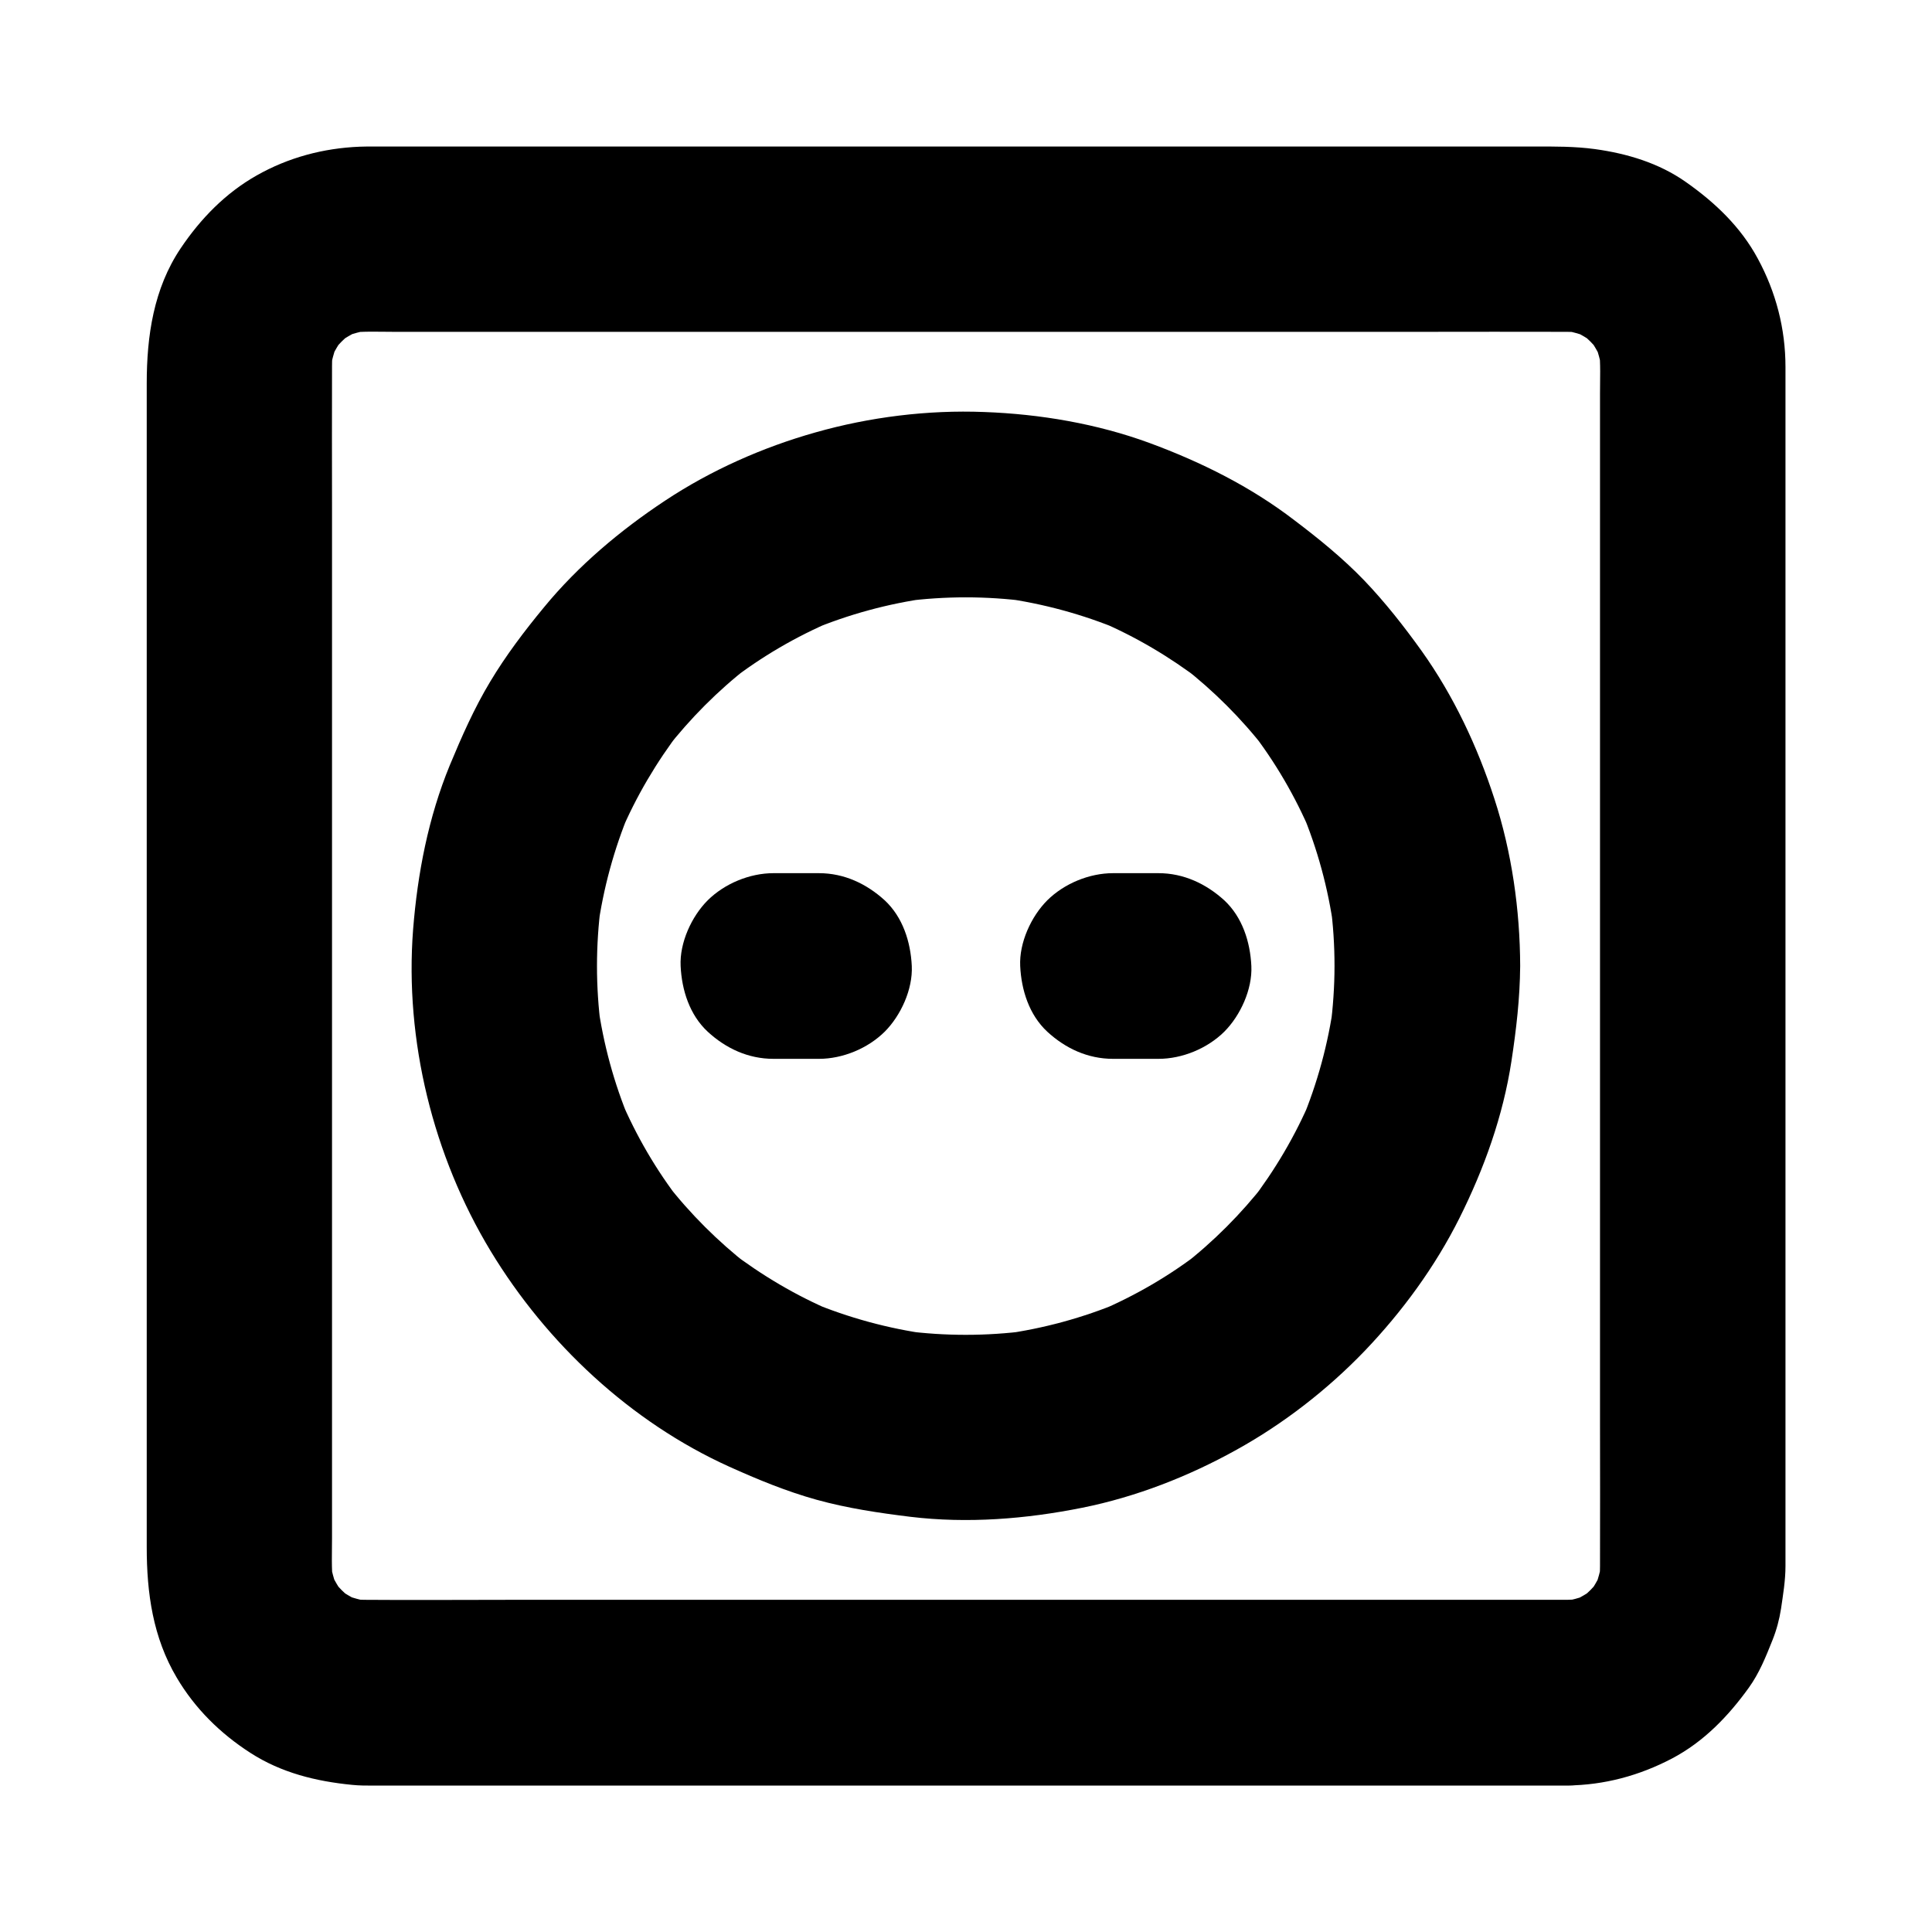
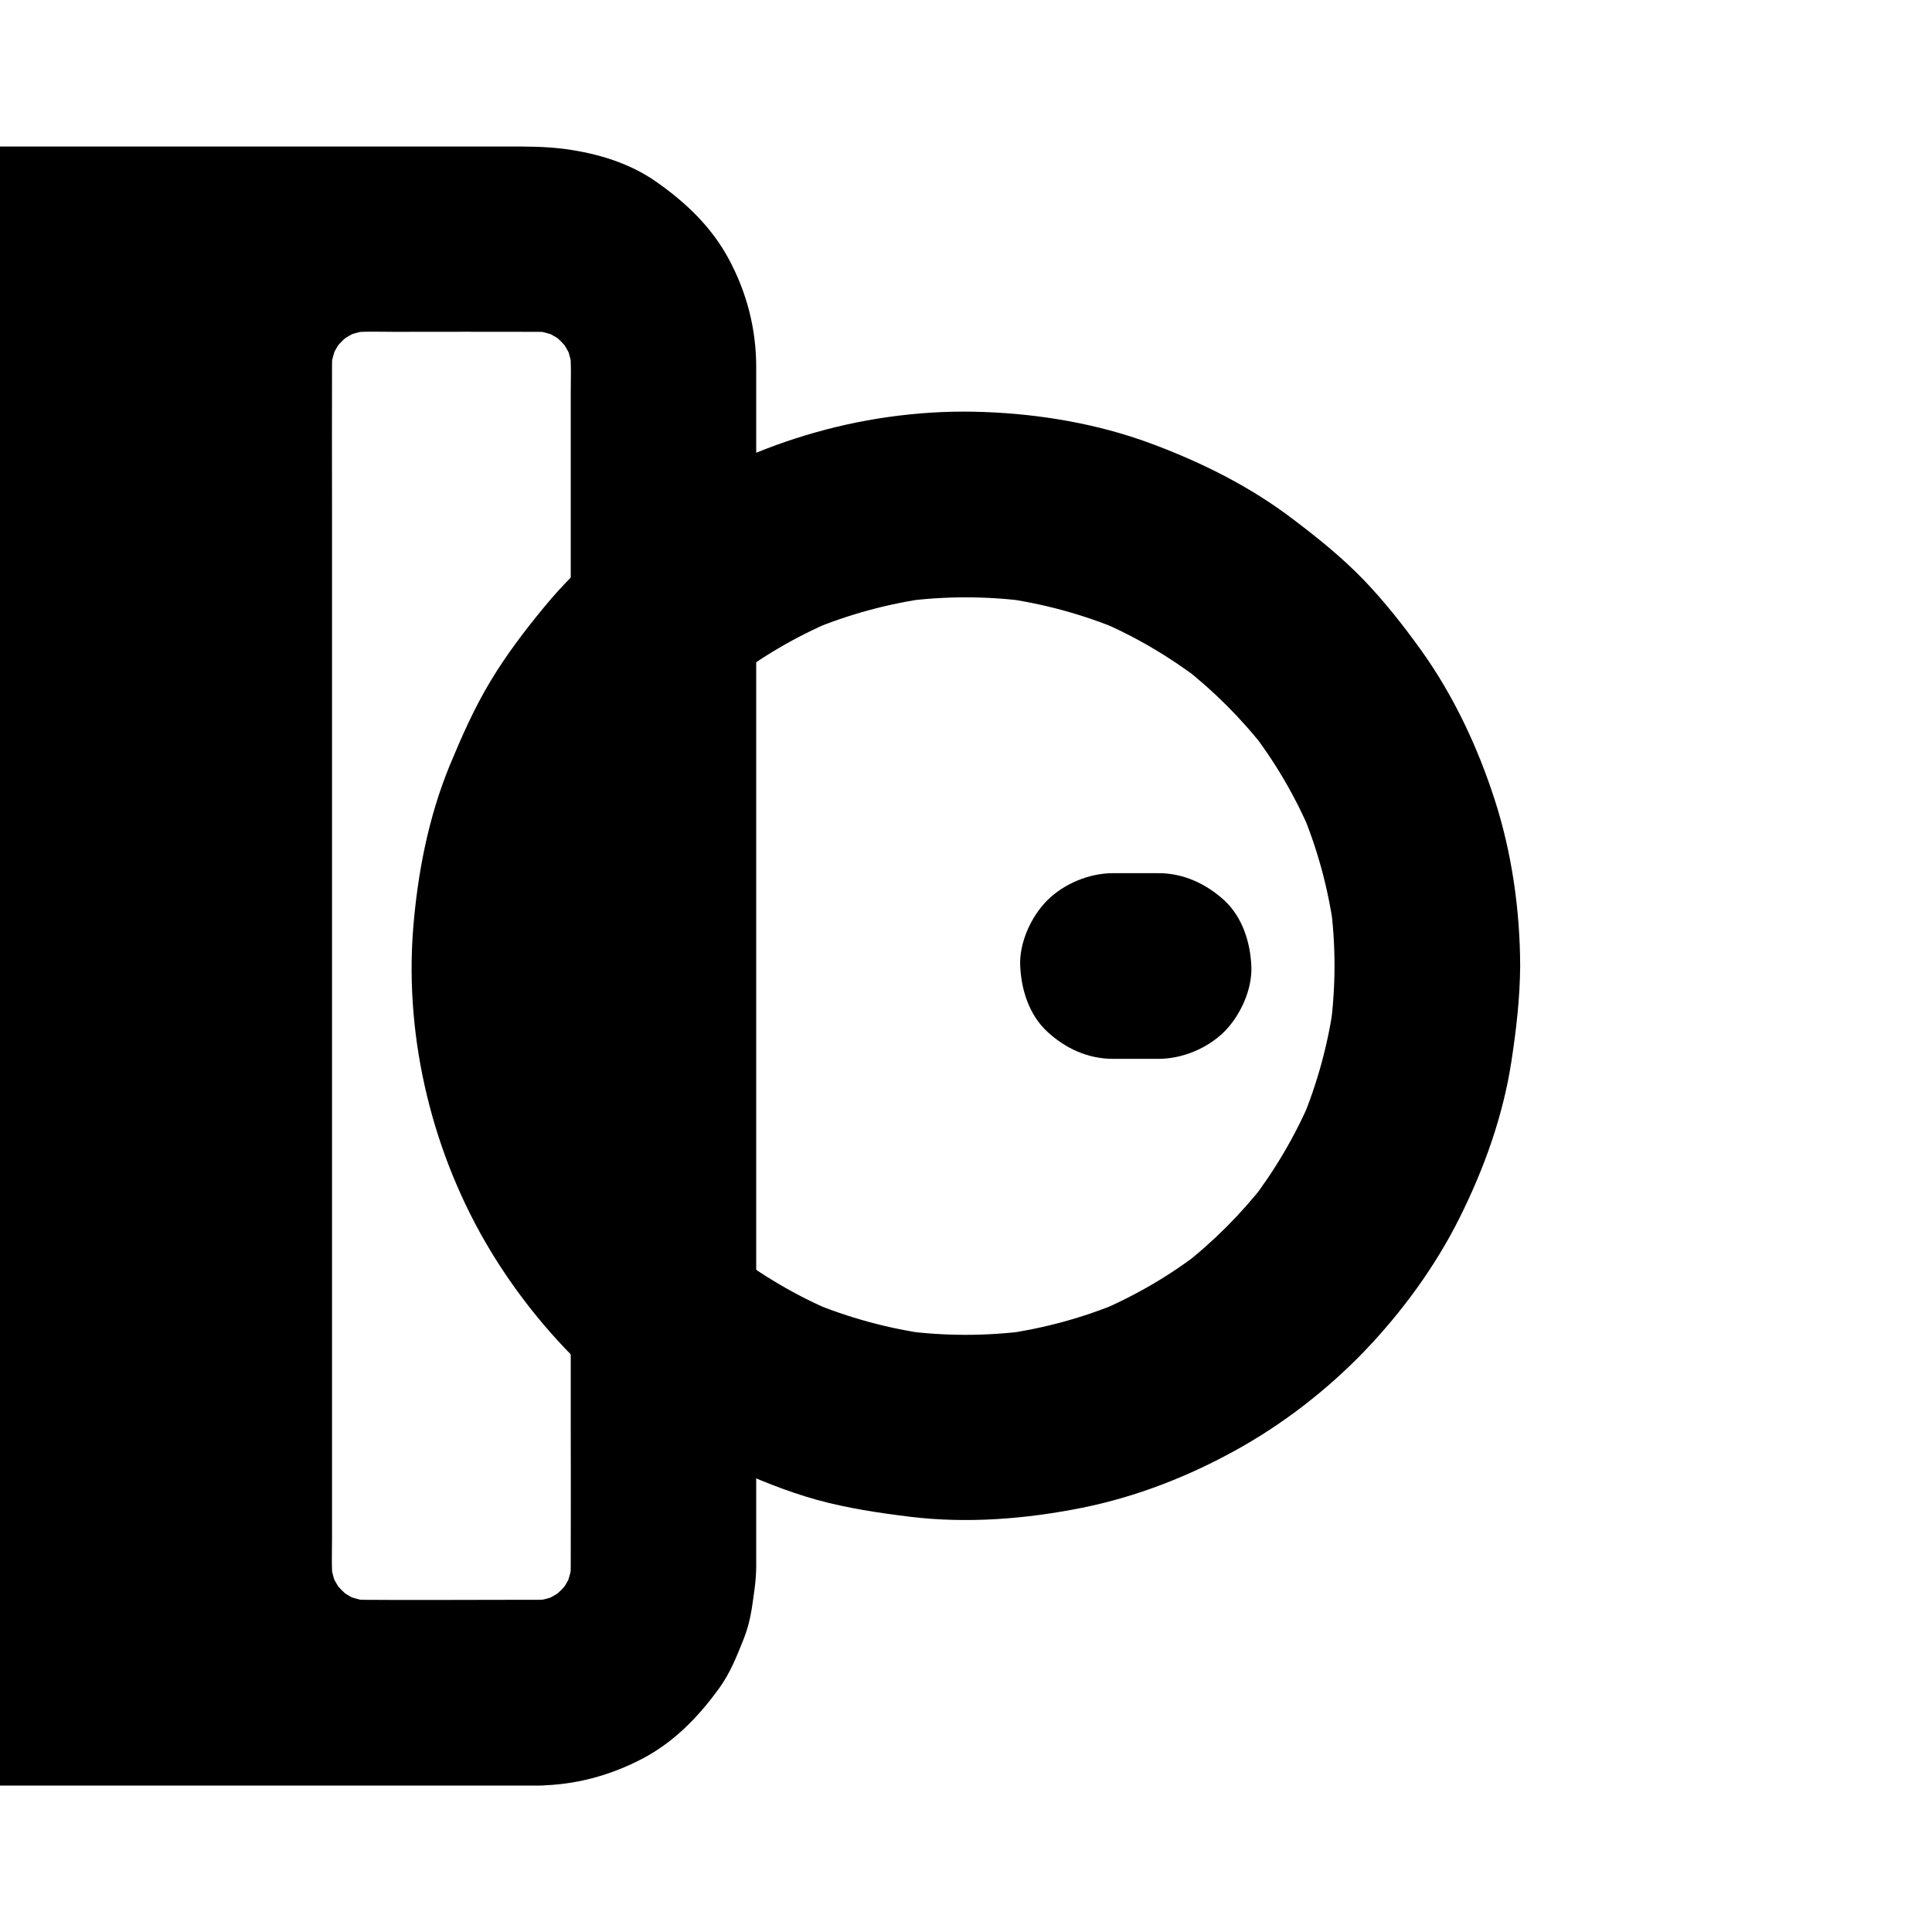
<svg xmlns="http://www.w3.org/2000/svg" fill="#000000" width="800px" height="800px" version="1.1" viewBox="144 144 512 512">
  <g>
-     <path d="m559.31 567.97h-32.078-76.898-92.691-79.457c-12.398 0-24.848 0.098-37.246 0-1.477 0-2.953-0.098-4.379-0.246 2.164 0.297 4.379 0.59 6.543 0.887-3.102-0.395-6.051-1.23-8.953-2.41 1.969 0.836 3.938 1.672 5.856 2.461-2.609-1.133-5.019-2.559-7.281-4.281 1.672 1.277 3.297 2.559 4.969 3.836-2.215-1.77-4.184-3.738-5.953-5.953 1.277 1.672 2.559 3.297 3.836 4.969-1.723-2.262-3.148-4.676-4.281-7.281 0.836 1.969 1.672 3.938 2.461 5.856-1.23-2.902-2.016-5.856-2.41-8.953 0.297 2.164 0.59 4.379 0.887 6.543-0.441-3.887-0.246-7.871-0.246-11.809v-22.828-76.555-93.137-80.246c0-12.645-0.051-25.238 0-37.883 0-1.477 0.098-2.953 0.246-4.43-0.297 2.164-0.59 4.379-0.887 6.543 0.395-3.102 1.23-6.051 2.41-8.953-0.836 1.969-1.672 3.938-2.461 5.856 1.133-2.609 2.559-5.019 4.281-7.281-1.277 1.672-2.559 3.297-3.836 4.969 1.77-2.215 3.738-4.184 5.953-5.953-1.672 1.277-3.297 2.559-4.969 3.836 2.262-1.723 4.676-3.148 7.281-4.281-1.969 0.836-3.938 1.672-5.856 2.461 2.902-1.23 5.856-2.016 8.953-2.41-2.164 0.297-4.379 0.59-6.543 0.887 3.887-0.441 7.871-0.246 11.809-0.246h22.828 76.555 93.137 80.246c12.645 0 25.238-0.051 37.883 0 1.477 0 2.953 0.098 4.43 0.246-2.164-0.297-4.379-0.59-6.543-0.887 3.102 0.395 6.051 1.23 8.953 2.41-1.969-0.836-3.938-1.672-5.856-2.461 2.609 1.133 5.019 2.559 7.281 4.281-1.672-1.277-3.297-2.559-4.969-3.836 2.215 1.77 4.184 3.738 5.953 5.953-1.277-1.672-2.559-3.297-3.836-4.969 1.723 2.262 3.148 4.676 4.281 7.281-0.836-1.969-1.672-3.938-2.461-5.856 1.23 2.902 2.016 5.856 2.41 8.953-0.297-2.164-0.59-4.379-0.887-6.543 0.441 3.887 0.246 7.871 0.246 11.809v22.828 76.555 93.137 80.246c0 12.645 0.051 25.238 0 37.883 0 1.477-0.098 2.953-0.246 4.43 0.297-2.164 0.59-4.379 0.887-6.543-0.395 3.102-1.23 6.051-2.41 8.953 0.836-1.969 1.672-3.938 2.461-5.856-1.133 2.609-2.559 5.019-4.281 7.281 1.277-1.672 2.559-3.297 3.836-4.969-1.77 2.215-3.738 4.184-5.953 5.953 1.672-1.277 3.297-2.559 4.969-3.836-2.262 1.723-4.676 3.148-7.281 4.281 1.969-0.836 3.938-1.672 5.856-2.461-2.902 1.23-5.856 2.016-8.953 2.41 2.164-0.297 4.379-0.59 6.543-0.887-1.383 0.148-2.758 0.195-4.137 0.246-6.348 0.051-12.891 2.707-17.418 7.184-4.281 4.281-7.477 11.266-7.184 17.418 0.297 6.348 2.363 12.941 7.184 17.418 4.773 4.379 10.773 7.281 17.418 7.184 9.84-0.098 19.141-2.609 27.848-7.184 8.363-4.43 14.809-11.121 20.27-18.695 2.805-3.887 4.527-8.215 6.297-12.645 1.082-2.707 1.82-5.461 2.262-8.316 0.543-3.738 1.18-7.477 1.18-11.316v-13.383-29.473-41.23-48.02-50.676-48.316-41.625-30.504-14.516c0-10.137-2.508-19.828-7.332-28.734-4.527-8.414-11.367-14.906-19.09-20.32-7.133-5.019-15.547-7.527-24.059-8.707-5.461-0.738-10.676-0.688-16.188-0.688h-26.125-38.672-46.738-50.527-49.25-43.836-33.457-18.746c-1.277 0-2.559 0-3.836 0.051-9.645 0.395-18.895 2.856-27.305 7.625-8.266 4.676-14.859 11.465-20.121 19.285-7.184 10.676-9.004 23.273-9.004 35.816v22.336 36.016 45.461 49.84 49.938 45.656 36.359 22.828c0 12.102 1.625 23.91 7.969 34.586 4.82 8.168 11.562 14.809 19.531 19.926 8.168 5.266 17.367 7.527 26.914 8.461 1.871 0.195 3.691 0.195 5.559 0.195h18.301 33.113 43.641 49.152 50.578 46.938 38.965 26.566 9.348c6.297 0 12.941-2.754 17.418-7.184 4.281-4.281 7.477-11.266 7.184-17.418-0.297-6.348-2.363-12.941-7.184-17.418-4.969-4.461-10.871-7.215-17.562-7.215z" />
+     <path d="m559.31 567.97h-32.078-76.898-92.691-79.457c-12.398 0-24.848 0.098-37.246 0-1.477 0-2.953-0.098-4.379-0.246 2.164 0.297 4.379 0.59 6.543 0.887-3.102-0.395-6.051-1.23-8.953-2.41 1.969 0.836 3.938 1.672 5.856 2.461-2.609-1.133-5.019-2.559-7.281-4.281 1.672 1.277 3.297 2.559 4.969 3.836-2.215-1.77-4.184-3.738-5.953-5.953 1.277 1.672 2.559 3.297 3.836 4.969-1.723-2.262-3.148-4.676-4.281-7.281 0.836 1.969 1.672 3.938 2.461 5.856-1.23-2.902-2.016-5.856-2.41-8.953 0.297 2.164 0.59 4.379 0.887 6.543-0.441-3.887-0.246-7.871-0.246-11.809v-22.828-76.555-93.137-80.246c0-12.645-0.051-25.238 0-37.883 0-1.477 0.098-2.953 0.246-4.43-0.297 2.164-0.59 4.379-0.887 6.543 0.395-3.102 1.23-6.051 2.41-8.953-0.836 1.969-1.672 3.938-2.461 5.856 1.133-2.609 2.559-5.019 4.281-7.281-1.277 1.672-2.559 3.297-3.836 4.969 1.77-2.215 3.738-4.184 5.953-5.953-1.672 1.277-3.297 2.559-4.969 3.836 2.262-1.723 4.676-3.148 7.281-4.281-1.969 0.836-3.938 1.672-5.856 2.461 2.902-1.23 5.856-2.016 8.953-2.41-2.164 0.297-4.379 0.59-6.543 0.887 3.887-0.441 7.871-0.246 11.809-0.246c12.645 0 25.238-0.051 37.883 0 1.477 0 2.953 0.098 4.43 0.246-2.164-0.297-4.379-0.59-6.543-0.887 3.102 0.395 6.051 1.23 8.953 2.41-1.969-0.836-3.938-1.672-5.856-2.461 2.609 1.133 5.019 2.559 7.281 4.281-1.672-1.277-3.297-2.559-4.969-3.836 2.215 1.77 4.184 3.738 5.953 5.953-1.277-1.672-2.559-3.297-3.836-4.969 1.723 2.262 3.148 4.676 4.281 7.281-0.836-1.969-1.672-3.938-2.461-5.856 1.23 2.902 2.016 5.856 2.41 8.953-0.297-2.164-0.59-4.379-0.887-6.543 0.441 3.887 0.246 7.871 0.246 11.809v22.828 76.555 93.137 80.246c0 12.645 0.051 25.238 0 37.883 0 1.477-0.098 2.953-0.246 4.43 0.297-2.164 0.59-4.379 0.887-6.543-0.395 3.102-1.23 6.051-2.41 8.953 0.836-1.969 1.672-3.938 2.461-5.856-1.133 2.609-2.559 5.019-4.281 7.281 1.277-1.672 2.559-3.297 3.836-4.969-1.77 2.215-3.738 4.184-5.953 5.953 1.672-1.277 3.297-2.559 4.969-3.836-2.262 1.723-4.676 3.148-7.281 4.281 1.969-0.836 3.938-1.672 5.856-2.461-2.902 1.23-5.856 2.016-8.953 2.41 2.164-0.297 4.379-0.59 6.543-0.887-1.383 0.148-2.758 0.195-4.137 0.246-6.348 0.051-12.891 2.707-17.418 7.184-4.281 4.281-7.477 11.266-7.184 17.418 0.297 6.348 2.363 12.941 7.184 17.418 4.773 4.379 10.773 7.281 17.418 7.184 9.84-0.098 19.141-2.609 27.848-7.184 8.363-4.43 14.809-11.121 20.27-18.695 2.805-3.887 4.527-8.215 6.297-12.645 1.082-2.707 1.82-5.461 2.262-8.316 0.543-3.738 1.18-7.477 1.18-11.316v-13.383-29.473-41.23-48.02-50.676-48.316-41.625-30.504-14.516c0-10.137-2.508-19.828-7.332-28.734-4.527-8.414-11.367-14.906-19.09-20.32-7.133-5.019-15.547-7.527-24.059-8.707-5.461-0.738-10.676-0.688-16.188-0.688h-26.125-38.672-46.738-50.527-49.25-43.836-33.457-18.746c-1.277 0-2.559 0-3.836 0.051-9.645 0.395-18.895 2.856-27.305 7.625-8.266 4.676-14.859 11.465-20.121 19.285-7.184 10.676-9.004 23.273-9.004 35.816v22.336 36.016 45.461 49.84 49.938 45.656 36.359 22.828c0 12.102 1.625 23.91 7.969 34.586 4.82 8.168 11.562 14.809 19.531 19.926 8.168 5.266 17.367 7.527 26.914 8.461 1.871 0.195 3.691 0.195 5.559 0.195h18.301 33.113 43.641 49.152 50.578 46.938 38.965 26.566 9.348c6.297 0 12.941-2.754 17.418-7.184 4.281-4.281 7.477-11.266 7.184-17.418-0.297-6.348-2.363-12.941-7.184-17.418-4.969-4.461-10.871-7.215-17.562-7.215z" />
    <path d="m497.66 400c0 5.461-0.395 10.922-1.082 16.383 0.297-2.164 0.59-4.379 0.887-6.543-1.477 10.727-4.328 21.207-8.512 31.242 0.836-1.969 1.672-3.938 2.461-5.856-4.133 9.742-9.543 18.895-15.988 27.305 1.277-1.672 2.559-3.297 3.836-4.969-6.348 8.117-13.629 15.449-21.797 21.797 1.672-1.277 3.297-2.559 4.969-3.836-8.363 6.496-17.562 11.855-27.305 15.988 1.969-0.836 3.938-1.672 5.856-2.461-9.988 4.184-20.469 7.035-31.242 8.512 2.164-0.297 4.379-0.59 6.543-0.887-10.875 1.426-21.844 1.426-32.719 0 2.164 0.297 4.379 0.59 6.543 0.887-10.727-1.477-21.207-4.328-31.242-8.512 1.969 0.836 3.938 1.672 5.856 2.461-9.742-4.133-18.895-9.543-27.305-15.988 1.672 1.277 3.297 2.559 4.969 3.836-8.117-6.348-15.449-13.629-21.797-21.797 1.277 1.672 2.559 3.297 3.836 4.969-6.496-8.363-11.855-17.562-15.988-27.305 0.836 1.969 1.672 3.938 2.461 5.856-4.184-9.988-7.035-20.469-8.512-31.242 0.297 2.164 0.59 4.379 0.887 6.543-1.426-10.875-1.426-21.844 0-32.719-0.297 2.164-0.59 4.379-0.887 6.543 1.477-10.727 4.328-21.207 8.512-31.242-0.836 1.969-1.672 3.938-2.461 5.856 4.133-9.742 9.543-18.895 15.988-27.305-1.277 1.672-2.559 3.297-3.836 4.969 6.348-8.117 13.629-15.449 21.797-21.797-1.672 1.277-3.297 2.559-4.969 3.836 8.363-6.496 17.562-11.855 27.305-15.988-1.969 0.836-3.938 1.672-5.856 2.461 9.988-4.184 20.469-7.035 31.242-8.512-2.164 0.297-4.379 0.59-6.543 0.887 10.875-1.426 21.844-1.426 32.719 0-2.164-0.297-4.379-0.59-6.543-0.887 10.727 1.477 21.207 4.328 31.242 8.512-1.969-0.836-3.938-1.672-5.856-2.461 9.742 4.133 18.895 9.543 27.305 15.988-1.672-1.277-3.297-2.559-4.969-3.836 8.117 6.348 15.449 13.629 21.797 21.797-1.277-1.672-2.559-3.297-3.836-4.969 6.496 8.363 11.855 17.562 15.988 27.305-0.836-1.969-1.672-3.938-2.461-5.856 4.184 9.988 7.035 20.469 8.512 31.242-0.297-2.164-0.59-4.379-0.887-6.543 0.738 5.41 1.082 10.875 1.082 16.336 0 6.297 2.754 12.941 7.184 17.418 4.281 4.281 11.266 7.477 17.418 7.184 6.348-0.297 12.941-2.363 17.418-7.184 4.43-4.82 7.231-10.727 7.184-17.418-0.051-14.859-2.215-30.16-6.84-44.328-4.477-13.824-10.824-27.305-19.238-39.113-4.723-6.594-9.742-12.988-15.352-18.844-5.656-5.856-11.906-10.922-18.402-15.844-11.609-8.906-24.648-15.398-38.375-20.469-13.922-5.117-29.027-7.676-43.836-8.215-14.957-0.59-30.355 1.328-44.723 5.41-13.973 3.938-27.699 10.035-39.805 18.055-11.906 7.871-23.074 17.27-32.129 28.289-5.164 6.25-10.086 12.742-14.27 19.73-4.231 7.035-7.527 14.516-10.676 22.09-5.707 13.875-8.562 28.684-9.742 43.59-2.262 29.371 5.312 60.023 20.566 85.215 14.809 24.453 37.098 45.312 63.223 57.121 7.527 3.394 15.152 6.543 23.125 8.758 8.168 2.262 16.48 3.492 24.895 4.527 15.152 1.82 30.602 0.59 45.559-2.41 14.219-2.856 28.191-8.316 40.836-15.352 12.449-6.887 24.109-15.941 33.949-26.176 9.938-10.383 18.695-22.336 25.141-35.227 6.543-13.086 11.562-27.059 13.777-41.574 1.277-8.363 2.262-16.777 2.312-25.238 0-6.297-2.754-12.941-7.184-17.418-4.281-4.281-11.266-7.477-17.418-7.184-13.332 0.594-24.547 10.828-24.598 24.605z" />
-     <path d="m361.03 375.4h-12.055c-6.297 0-12.941 2.754-17.418 7.184-4.281 4.281-7.477 11.266-7.184 17.418 0.297 6.348 2.363 12.941 7.184 17.418 4.82 4.43 10.727 7.184 17.418 7.184h12.055c6.297 0 12.941-2.754 17.418-7.184 4.281-4.281 7.477-11.266 7.184-17.418-0.297-6.348-2.363-12.941-7.184-17.418-4.82-4.379-10.727-7.184-17.418-7.184z" />
    <path d="m451.02 375.4h-12.055c-6.297 0-12.941 2.754-17.418 7.184-4.281 4.281-7.477 11.266-7.184 17.418 0.297 6.348 2.363 12.941 7.184 17.418 4.82 4.43 10.727 7.184 17.418 7.184h12.055c6.297 0 12.941-2.754 17.418-7.184 4.281-4.281 7.477-11.266 7.184-17.418-0.297-6.348-2.363-12.941-7.184-17.418-4.824-4.379-10.777-7.184-17.418-7.184z" />
  </g>
</svg>